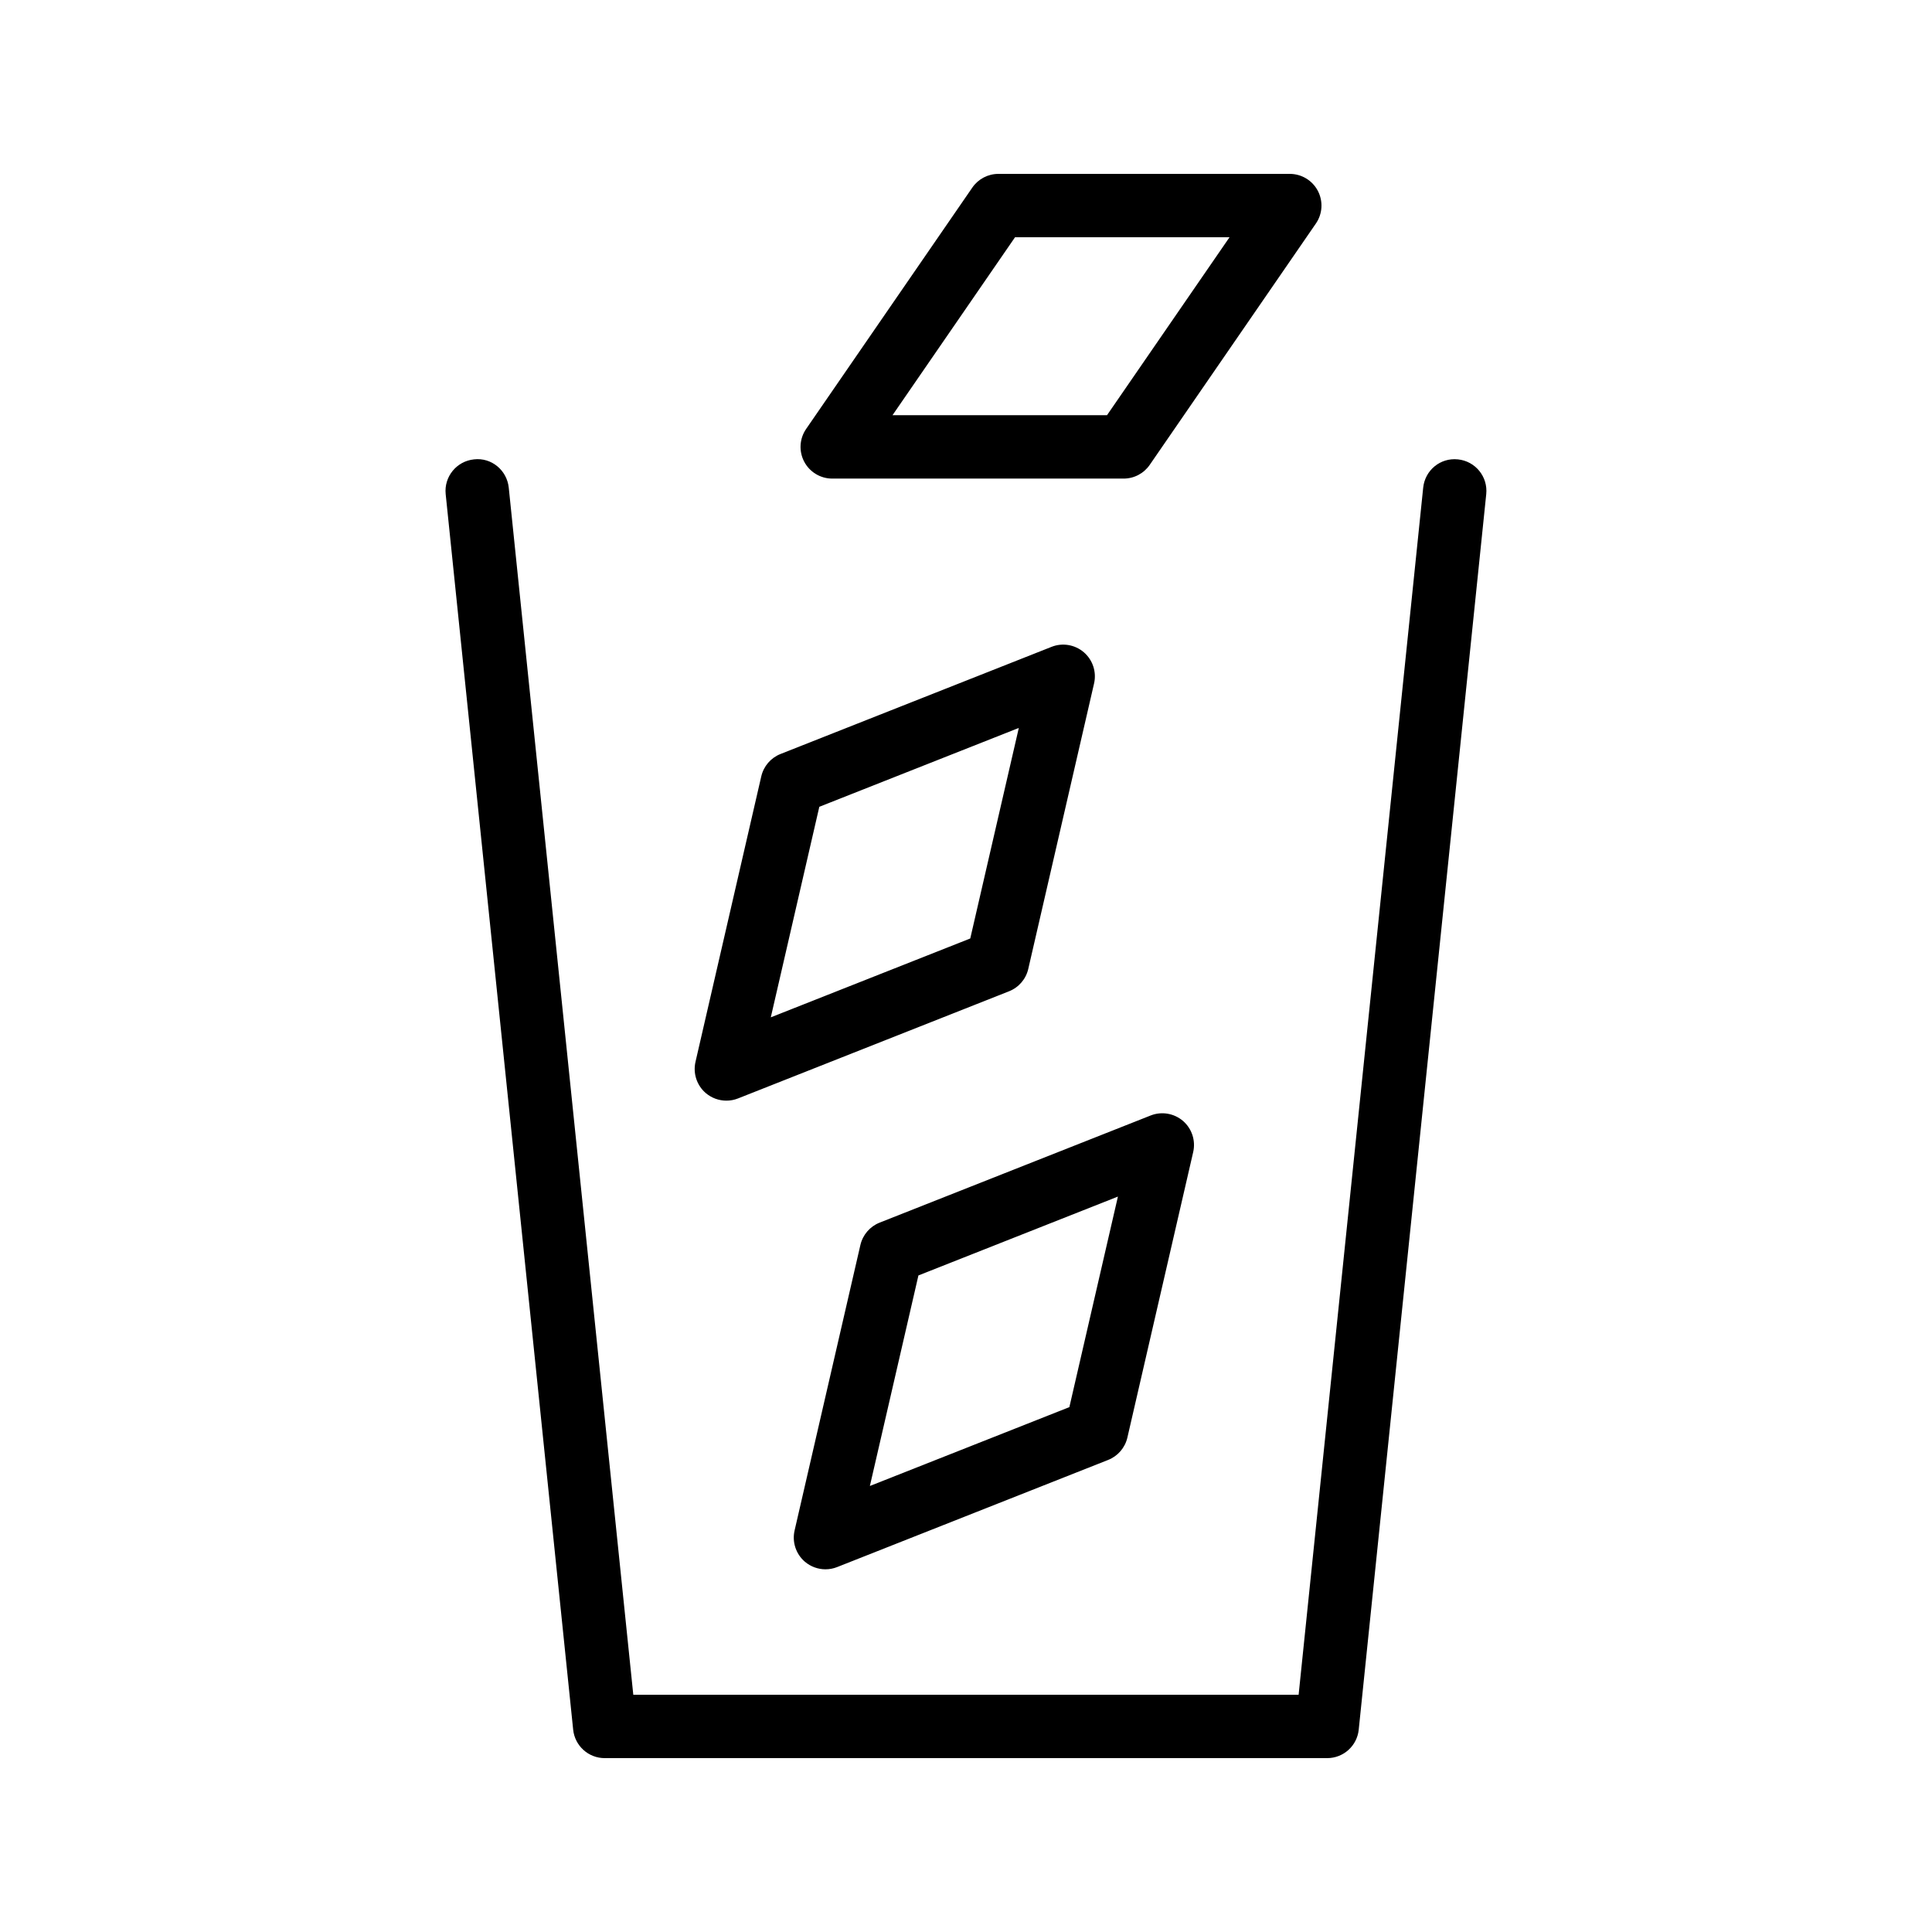
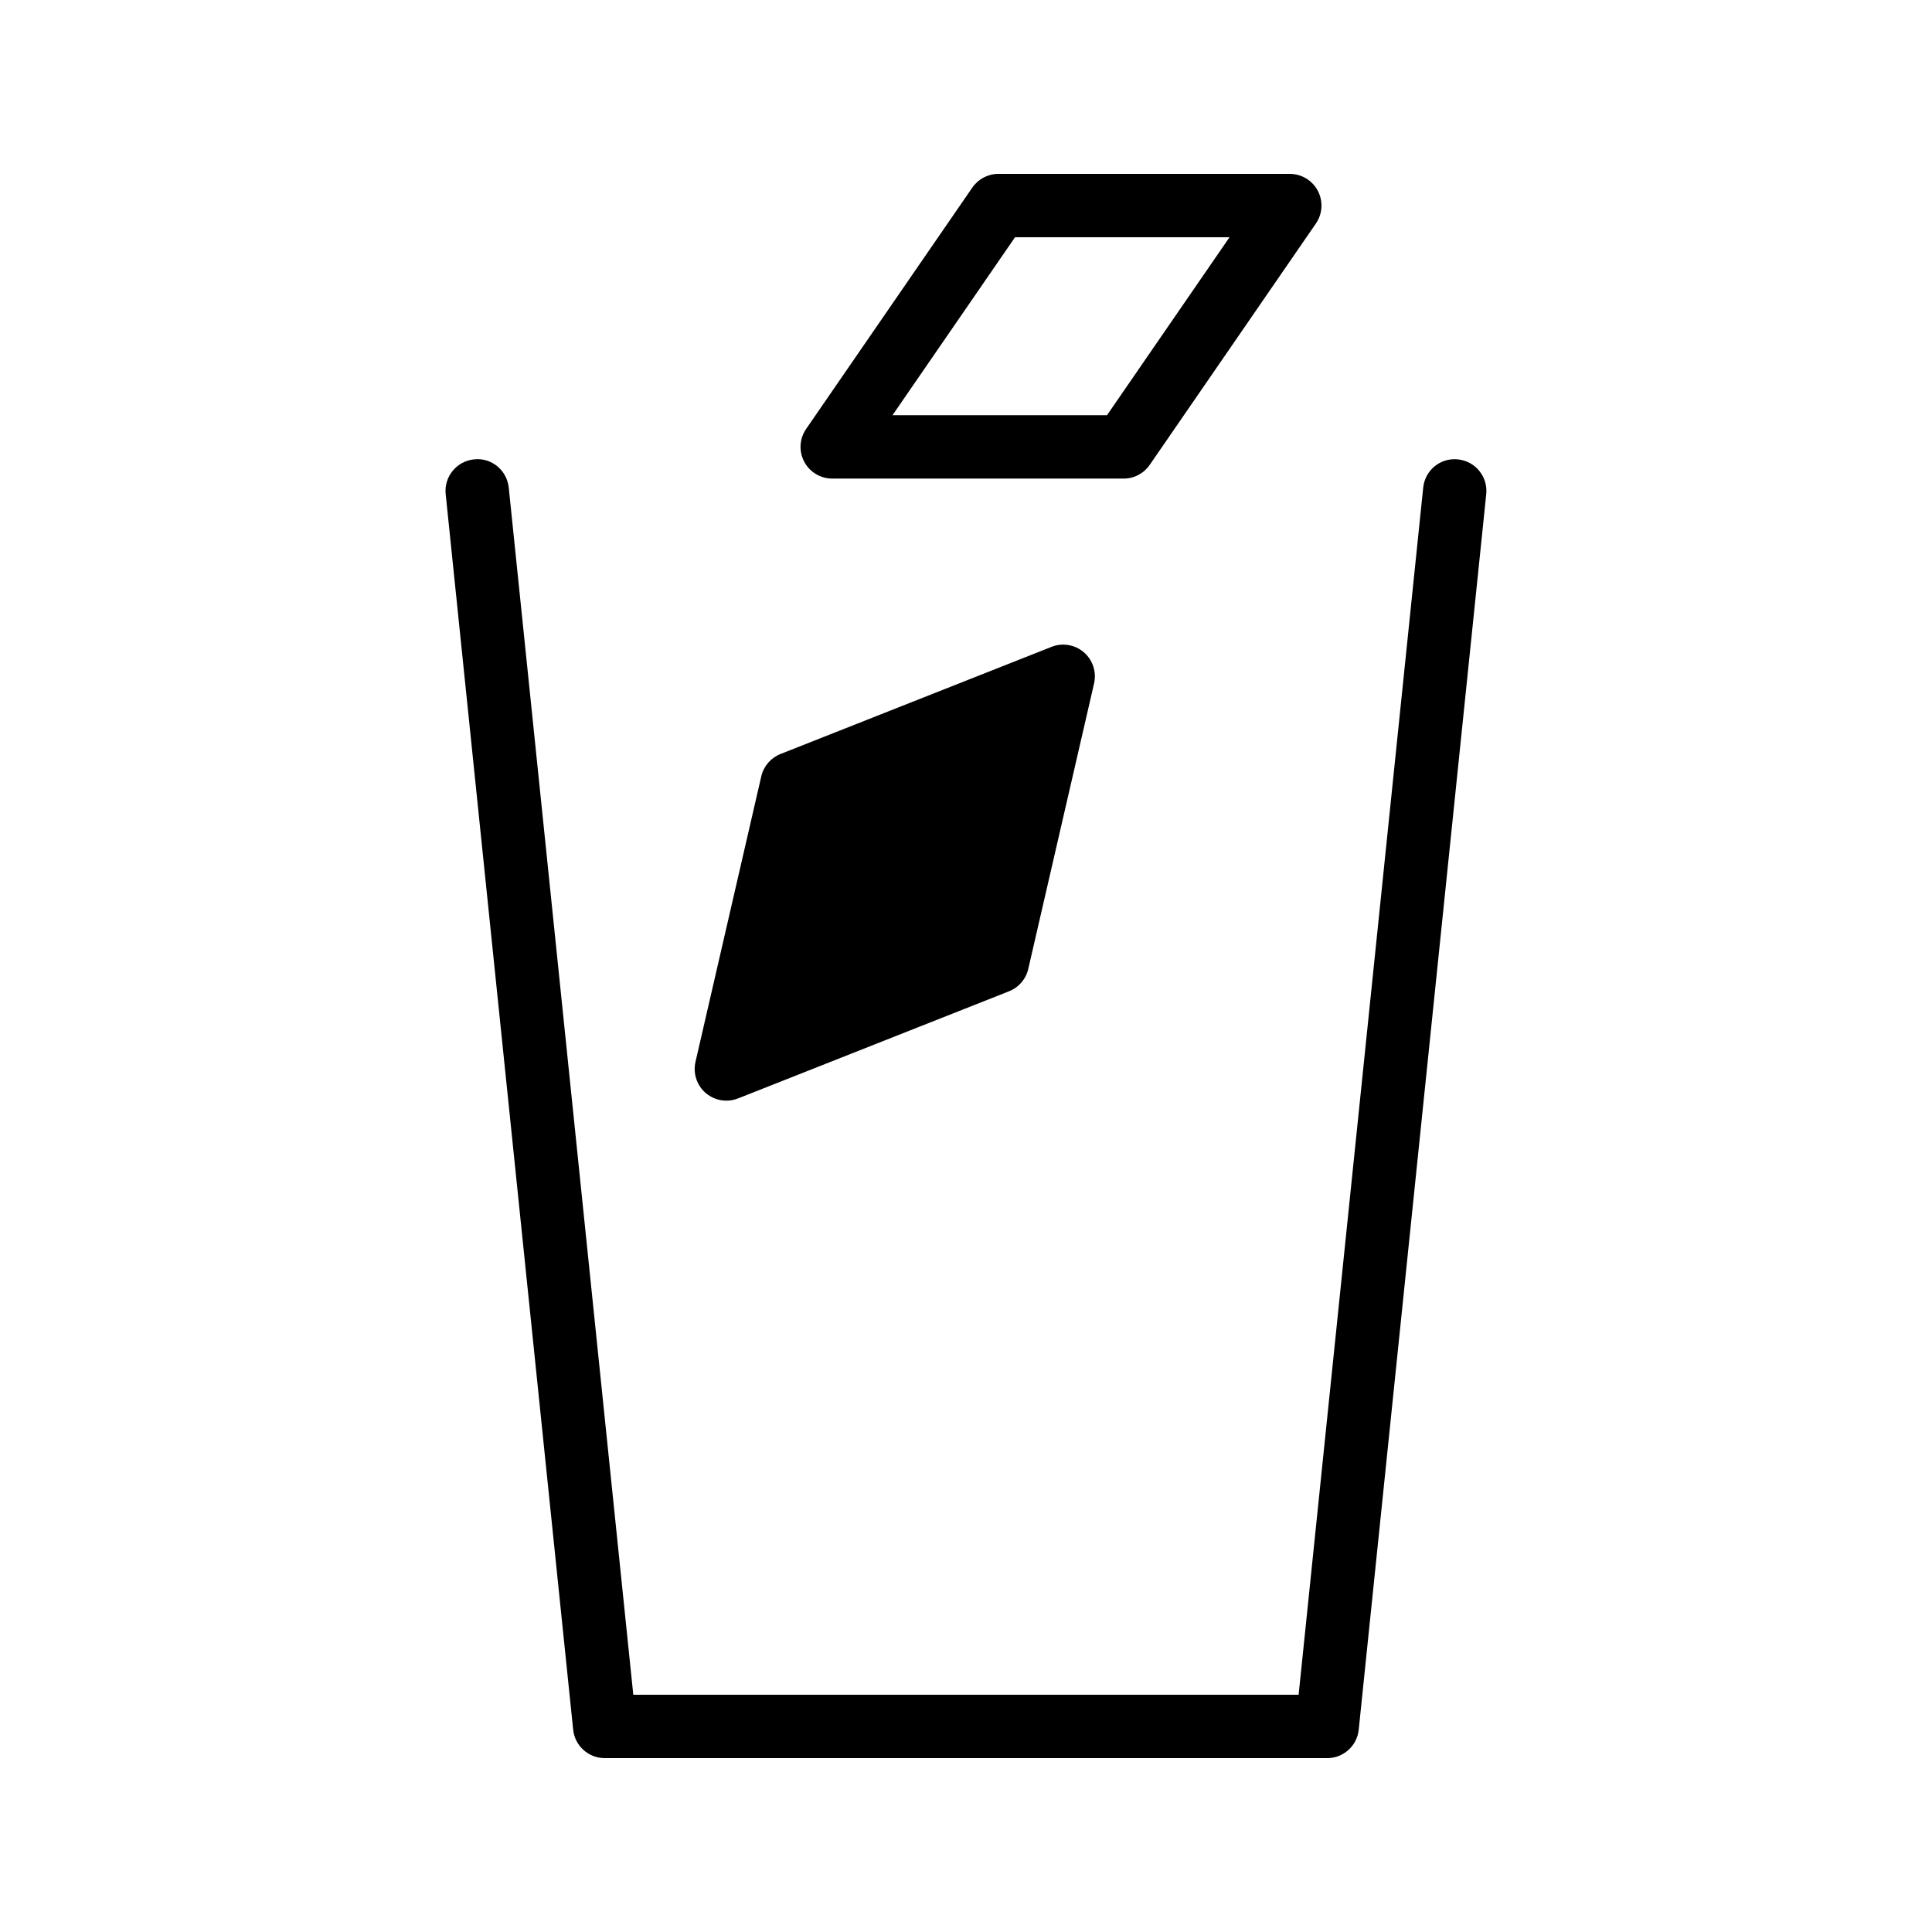
<svg xmlns="http://www.w3.org/2000/svg" fill="#000000" width="800px" height="800px" version="1.1" viewBox="144 144 512 512">
  <g>
    <path d="m530.38 265.74c-4.676-0.496-8.734 2.879-9.219 7.492l-33.012 319.89h-176.32l-33.004-319.89c-0.484-4.617-4.582-8.043-9.219-7.492-4.617 0.477-7.969 4.602-7.496 9.211l33.785 327.43c0.445 4.285 4.051 7.539 8.355 7.539h191.47c4.305 0 7.914-3.254 8.355-7.535l33.793-327.43c0.477-4.613-2.875-8.738-7.492-9.215z" />
    <path d="m493.24 194.57c-1.453-2.758-4.316-4.488-7.43-4.488h-77.227c-2.762 0-5.348 1.359-6.914 3.637l-44.035 63.957c-1.77 2.566-1.969 5.902-0.516 8.668 1.453 2.758 4.312 4.488 7.43 4.488h77.227c2.762 0 5.348-1.359 6.914-3.637l44.035-63.957c1.77-2.566 1.965-5.902 0.516-8.668zm-55.875 59.469h-56.844l32.473-47.164h56.844z" />
-     <path d="m416.5 400.78 17.441-75.664c0.695-3.039-0.344-6.215-2.707-8.254-2.371-2.039-5.691-2.586-8.562-1.441l-71.824 28.395c-2.574 1.016-4.477 3.231-5.102 5.926l-17.434 75.664c-0.695 3.043 0.344 6.219 2.707 8.254 1.555 1.328 3.508 2.023 5.481 2.023 1.043 0 2.09-0.191 3.082-0.586l71.816-28.395c2.578-1.016 4.481-3.227 5.102-5.922zm-68.23 12.824 12.859-55.797 52.867-20.898-12.867 55.797z" />
-     <path d="m362.76 559.88c1.043 0 2.09-0.191 3.082-0.586l71.824-28.395c2.574-1.016 4.477-3.231 5.102-5.926l17.441-75.664c0.695-3.039-0.344-6.215-2.707-8.254-2.371-2.035-5.691-2.578-8.562-1.441l-71.824 28.395c-2.574 1.016-4.477 3.231-5.102 5.926l-17.441 75.664c-0.695 3.039 0.344 6.215 2.707 8.254 1.555 1.328 3.504 2.027 5.481 2.027zm24.633-77.875 52.867-20.898-12.867 55.797-52.867 20.898z" />
+     <path d="m416.5 400.78 17.441-75.664c0.695-3.039-0.344-6.215-2.707-8.254-2.371-2.039-5.691-2.586-8.562-1.441l-71.824 28.395c-2.574 1.016-4.477 3.231-5.102 5.926l-17.434 75.664c-0.695 3.043 0.344 6.219 2.707 8.254 1.555 1.328 3.508 2.023 5.481 2.023 1.043 0 2.09-0.191 3.082-0.586l71.816-28.395c2.578-1.016 4.481-3.227 5.102-5.922zz" />
  </g>
</svg>